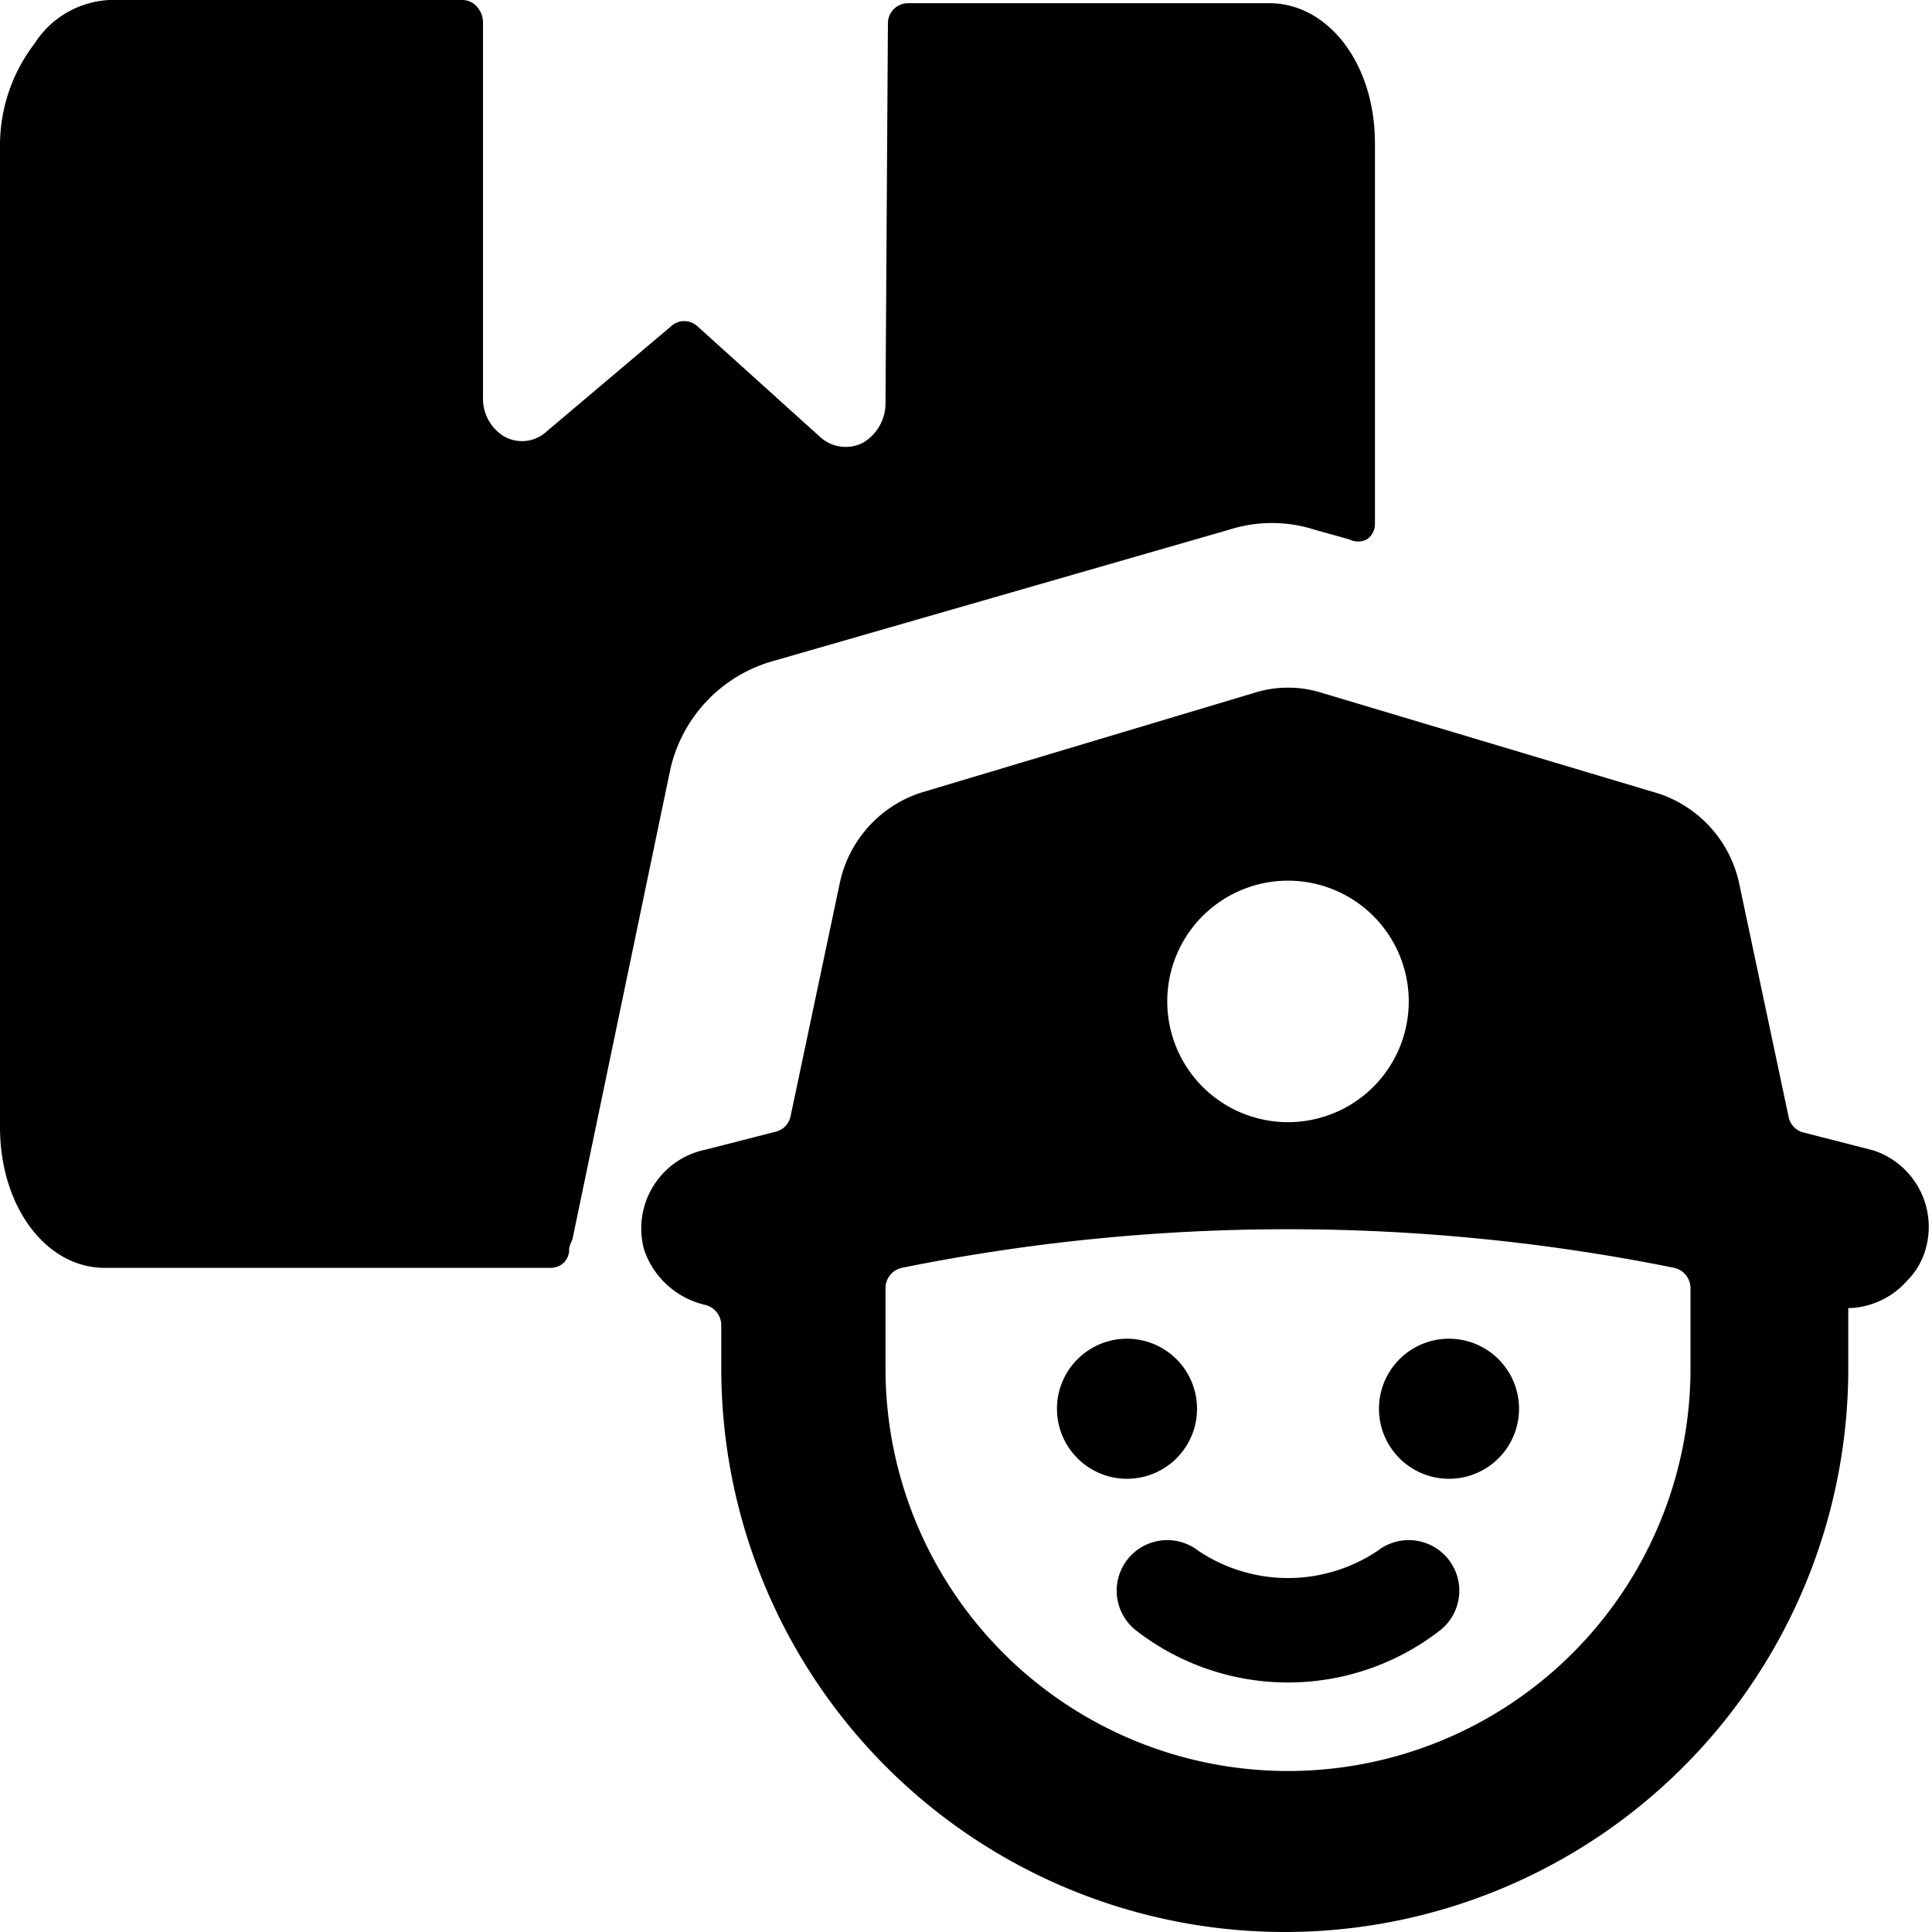
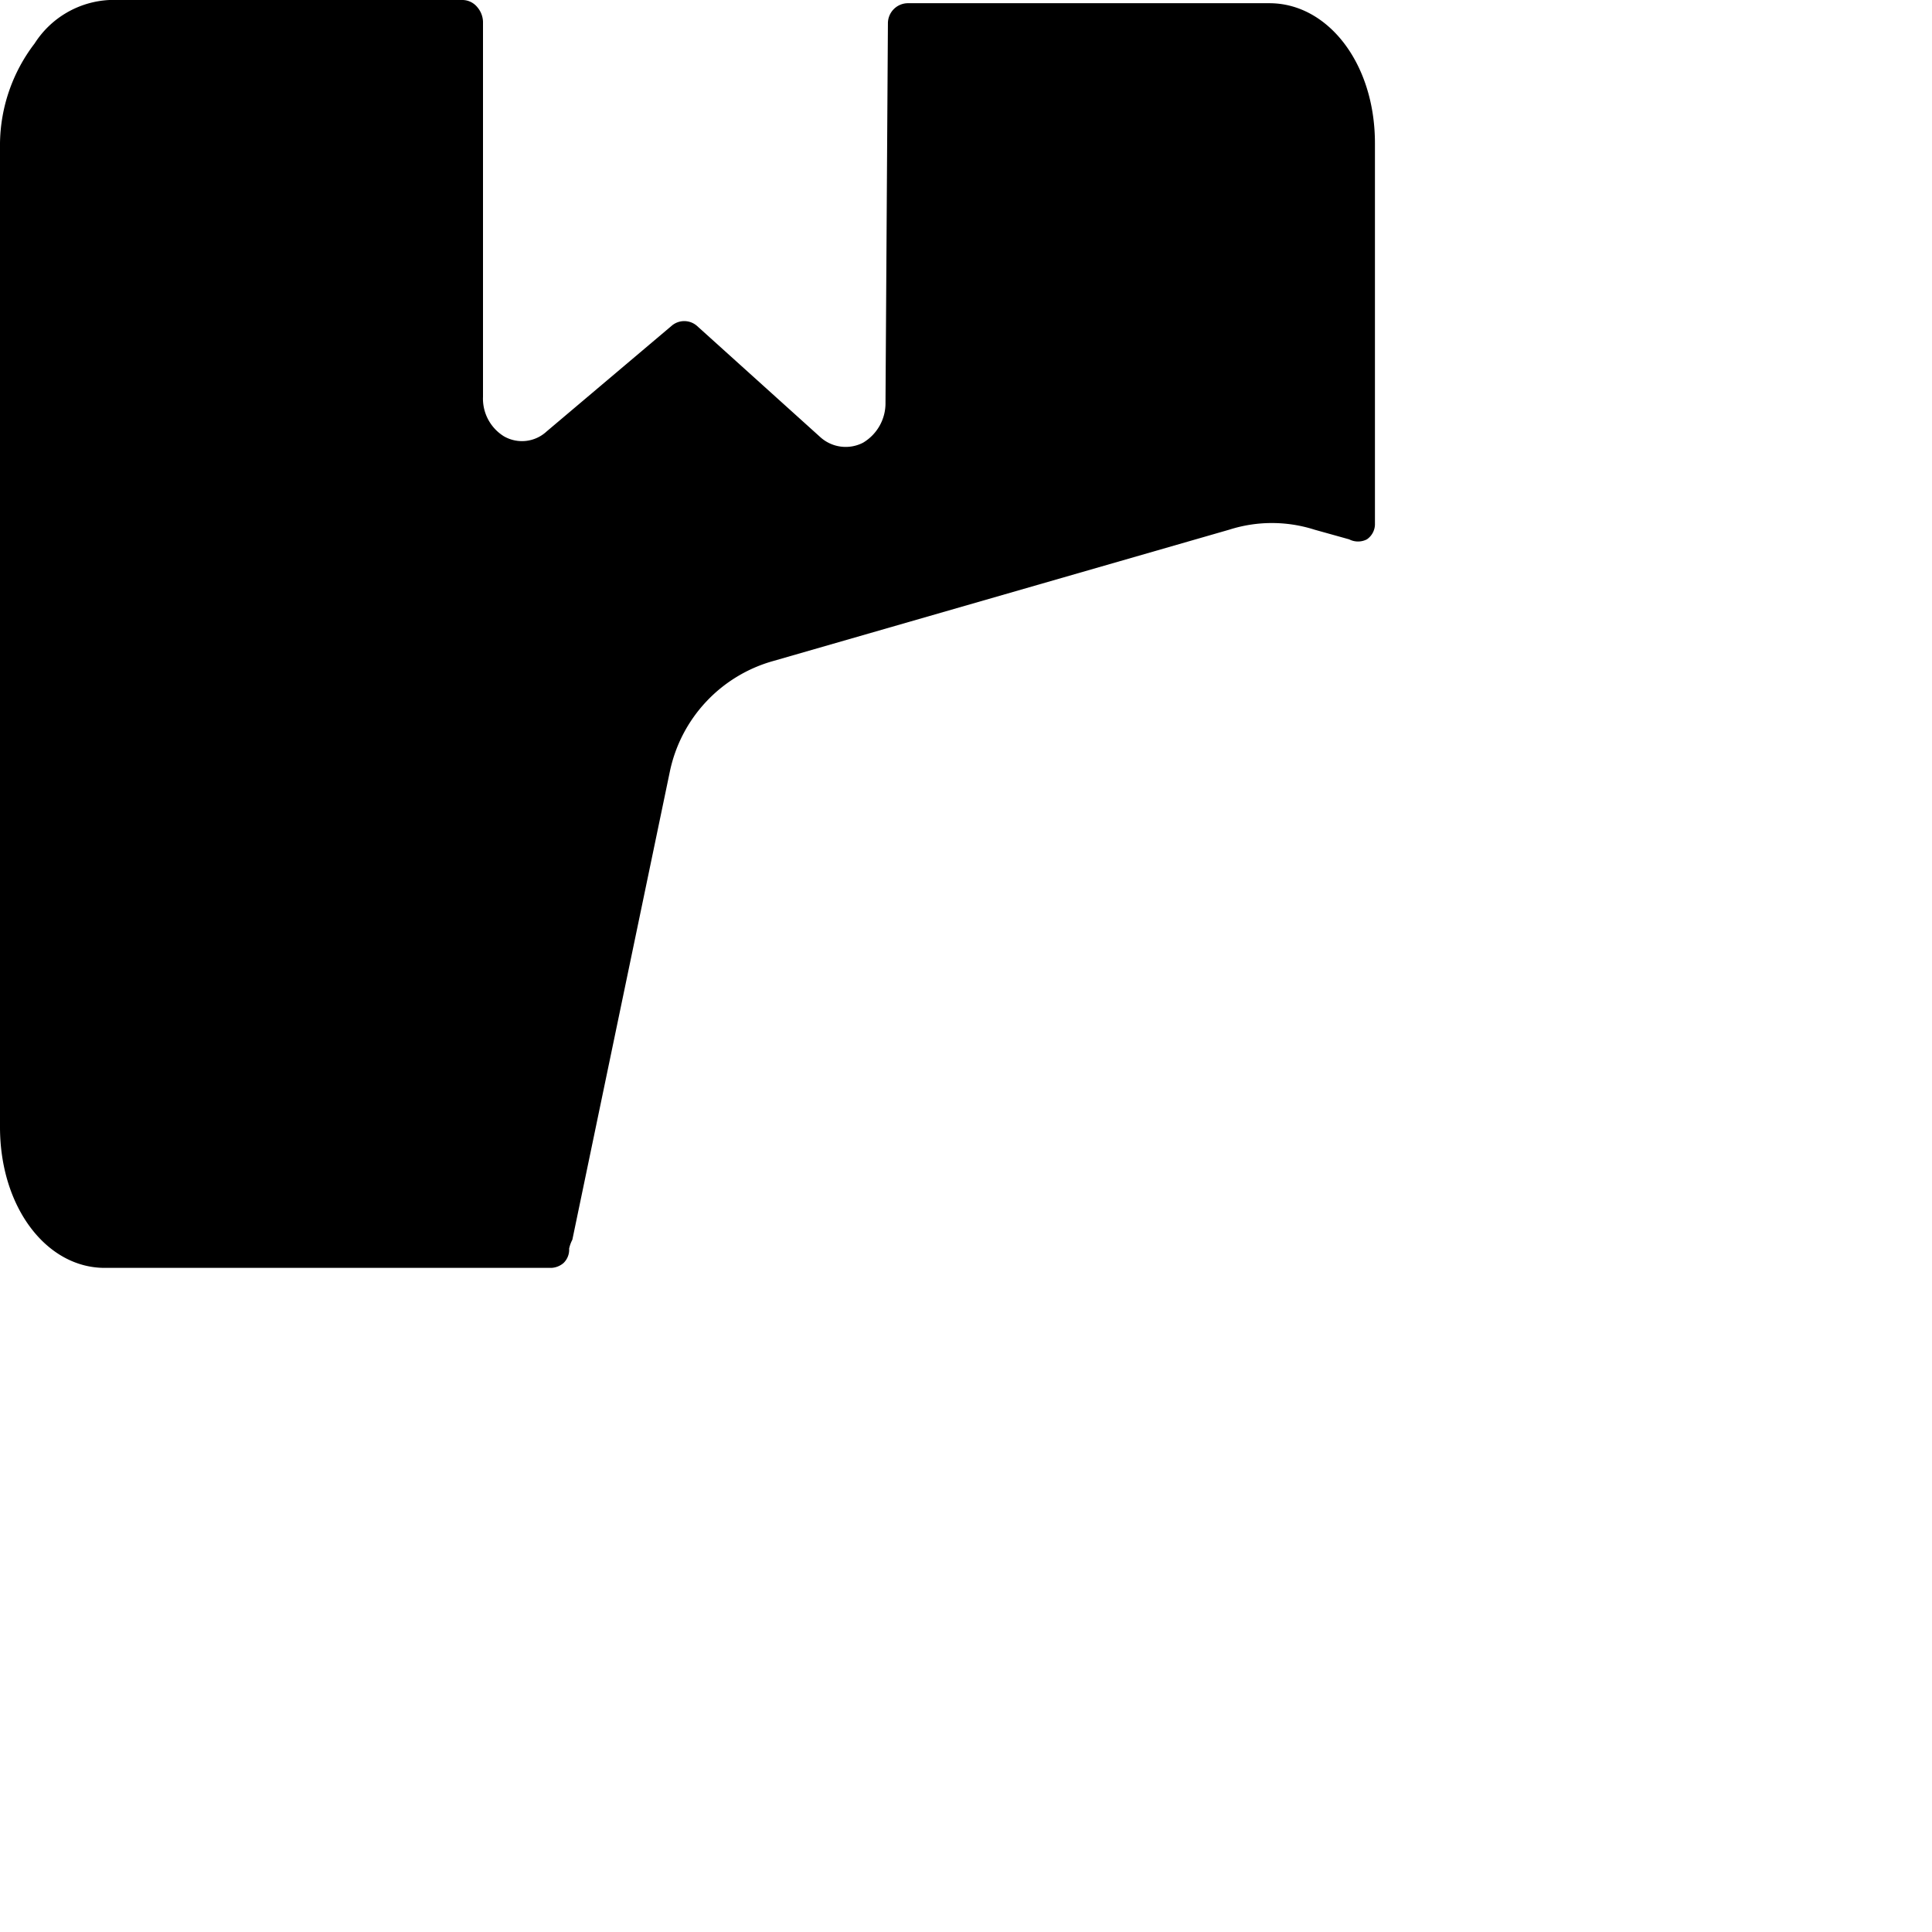
<svg xmlns="http://www.w3.org/2000/svg" viewBox="0 0 24 24">
  <g>
    <path d="m7.11 15.4 1.21 -5.81a1.81 1.81 0 0 1 1.29 -1.38l5.66 -1.63a1.74 1.74 0 0 1 1.06 0l0.43 0.12a0.24 0.24 0 0 0 0.22 0 0.23 0.23 0 0 0 0.1 -0.2l0 -4.72c0 -1 -0.59 -1.74 -1.31 -1.74l-4.5 0a0.25 0.25 0 0 0 -0.24 0.25L11 5a0.57 0.57 0 0 1 -0.28 0.5 0.47 0.47 0 0 1 -0.53 -0.07L8.66 4.05a0.24 0.24 0 0 0 -0.32 0L6.79 5.36a0.45 0.45 0 0 1 -0.53 0.06 0.55 0.55 0 0 1 -0.26 -0.49L6 0.27a0.29 0.29 0 0 0 -0.07 -0.18 0.24 0.24 0 0 0 -0.18 -0.09H1.36a1.17 1.17 0 0 0 -0.93 0.54A2.08 2.08 0 0 0 0 1.78L0 14c0 1 0.58 1.75 1.3 1.75l5.55 0a0.25 0.25 0 0 0 0.15 -0.06 0.23 0.23 0 0 0 0.07 -0.18 0.45 0.45 0 0 1 0.04 -0.11Z" fill="#000000" stroke-width="1" />
-     <path d="M17.12 19.26a2 2 0 0 1 -2.24 0 0.62 0.62 0 0 0 -0.76 1 3.08 3.08 0 0 0 3.76 0 0.62 0.62 0 1 0 -0.76 -1Z" fill="#000000" stroke-width="1" />
-     <path d="M17.13 17.5a0.87 0.87 0 1 0 1.74 0 0.87 0.87 0 1 0 -1.74 0" fill="#000000" stroke-width="1" />
-     <path d="M13.13 17.5a0.87 0.87 0 1 0 1.74 0 0.87 0.87 0 1 0 -1.74 0" fill="#000000" stroke-width="1" />
-     <path d="m23.27 14.29 -0.86 -0.22a0.25 0.25 0 0 1 -0.19 -0.19L21.61 11a1.51 1.51 0 0 0 -1 -1.14l-4.18 -1.25a1.4 1.4 0 0 0 -0.86 0l-4.14 1.24a1.51 1.51 0 0 0 -1 1.13l-0.61 2.89a0.25 0.25 0 0 1 -0.19 0.19l-0.86 0.22A1 1 0 0 0 8 15.52a1.05 1.05 0 0 0 0.76 0.69 0.26 0.26 0 0 1 0.2 0.25V17a7 7 0 0 0 14 0v-0.75a1 1 0 0 0 0.73 -0.34 0.9 0.9 0 0 0 0.23 -0.39 1 1 0 0 0 -0.65 -1.23ZM16 22a5 5 0 0 1 -5 -5v-1a0.26 0.26 0 0 1 0.2 -0.25 24.24 24.24 0 0 1 9.6 0 0.26 0.26 0 0 1 0.2 0.25v1a5 5 0 0 1 -5 5Zm-1.5 -9.56a1.5 1.5 0 1 1 1.5 1.5 1.5 1.5 0 0 1 -1.5 -1.5Z" fill="#000000" stroke-width="1" />
  </g>
</svg>